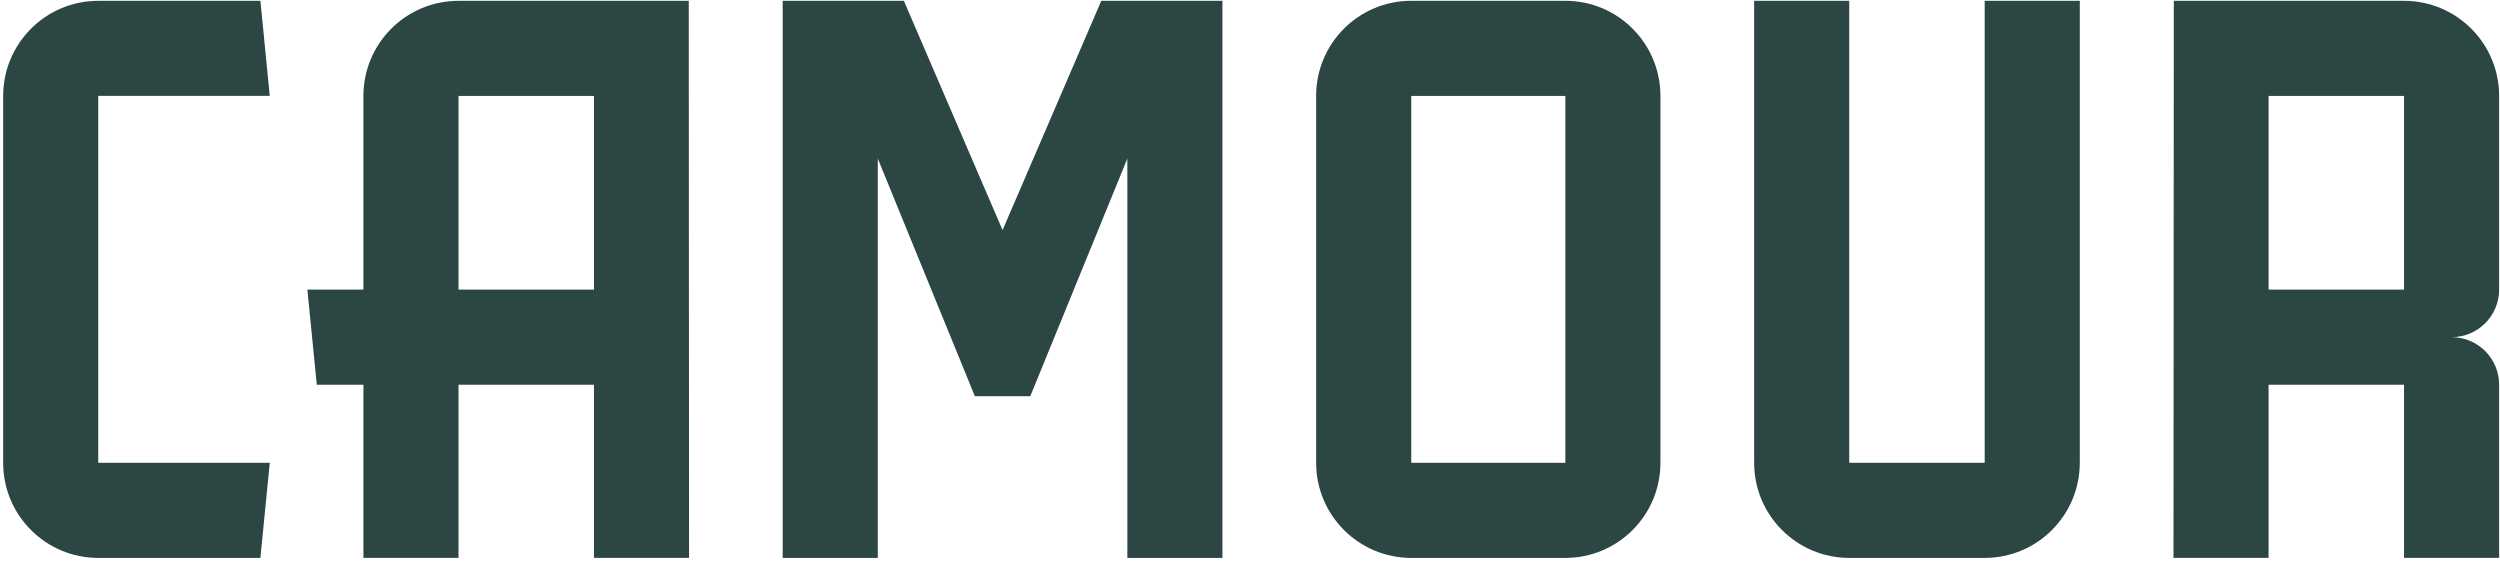
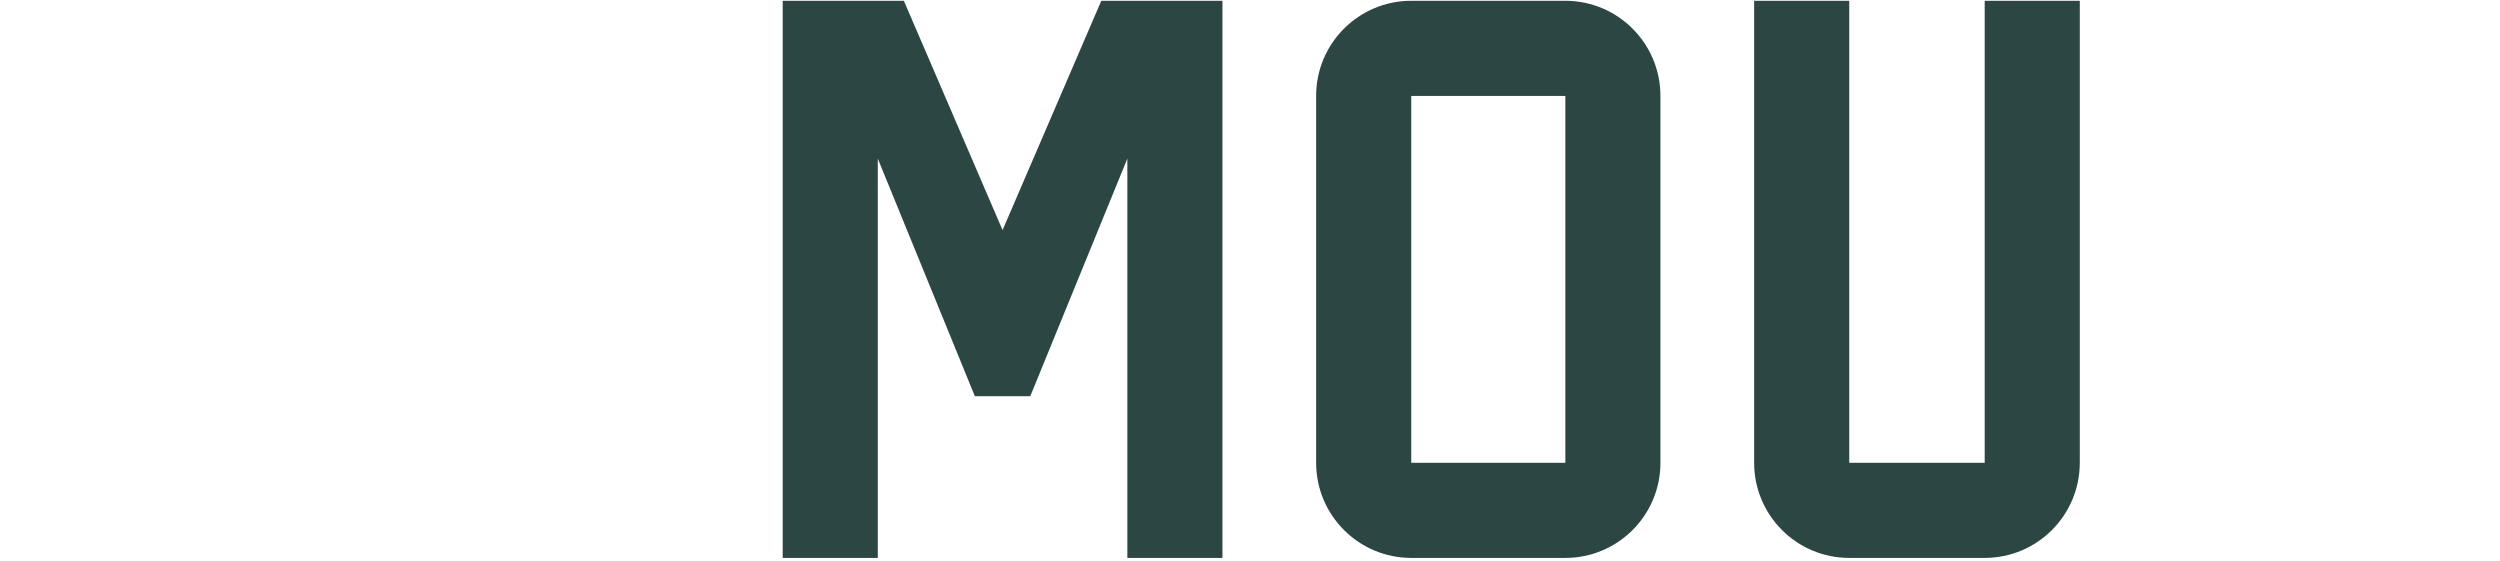
<svg xmlns="http://www.w3.org/2000/svg" width="633" height="142" viewBox="0 0 633 142" fill="none">
-   <path d="M92.016 73.331H77.826L80.212 97.41H92.019V141.26H116.096V97.41H150.394V141.26H174.471L174.392 0.209H116.098C102.798 0.209 92.016 10.991 92.016 24.291V73.333V73.331ZM116.093 73.331V24.288H150.391V73.331H116.093Z" fill="#2C4643" />
-   <path d="M65.934 141.265L68.305 117.188H24.878V24.281H68.305L65.934 0.202L24.873 0.211C11.578 0.214 0.801 10.993 0.801 24.288V117.188C0.801 130.485 11.58 141.265 24.878 141.265H65.934Z" fill="#2C4643" />
  <path d="M260.865 100.321L285.445 40.153V141.262H309.522V0.211L278.845 0.204L253.85 58.262L228.856 0.204L198.179 0.211V141.262H222.256V40.153L246.836 100.321H260.865Z" fill="#2C4643" />
-   <path d="M608.7 0.207H550.406L550.328 141.257H574.405V97.407H608.702V141.257H632.779V97.407C632.779 90.759 627.39 85.369 620.741 85.369C627.39 85.369 632.779 79.979 632.779 73.331V24.289C632.779 10.989 621.998 0.207 608.698 0.207H608.7ZM608.702 73.331H574.405V24.286H608.702V73.331Z" fill="#2C4643" />
  <path d="M526.605 117.178V0.202H502.525V117.18H468.228V0.202H444.148V117.178C444.148 130.48 454.933 141.265 468.235 141.265H502.513C515.815 141.265 526.6 130.48 526.6 117.178H526.605Z" fill="#2C4643" />
  <path d="M333.247 24.284V117.178C333.247 130.48 344.031 141.265 357.334 141.265H396.336C409.638 141.265 420.422 130.48 420.422 117.178V24.284C420.422 10.984 409.64 0.199 396.338 0.199H357.326C344.027 0.199 333.242 10.981 333.242 24.284H333.247ZM357.326 117.178V24.286H396.348V117.178H357.326Z" fill="#2C4643" />
</svg>